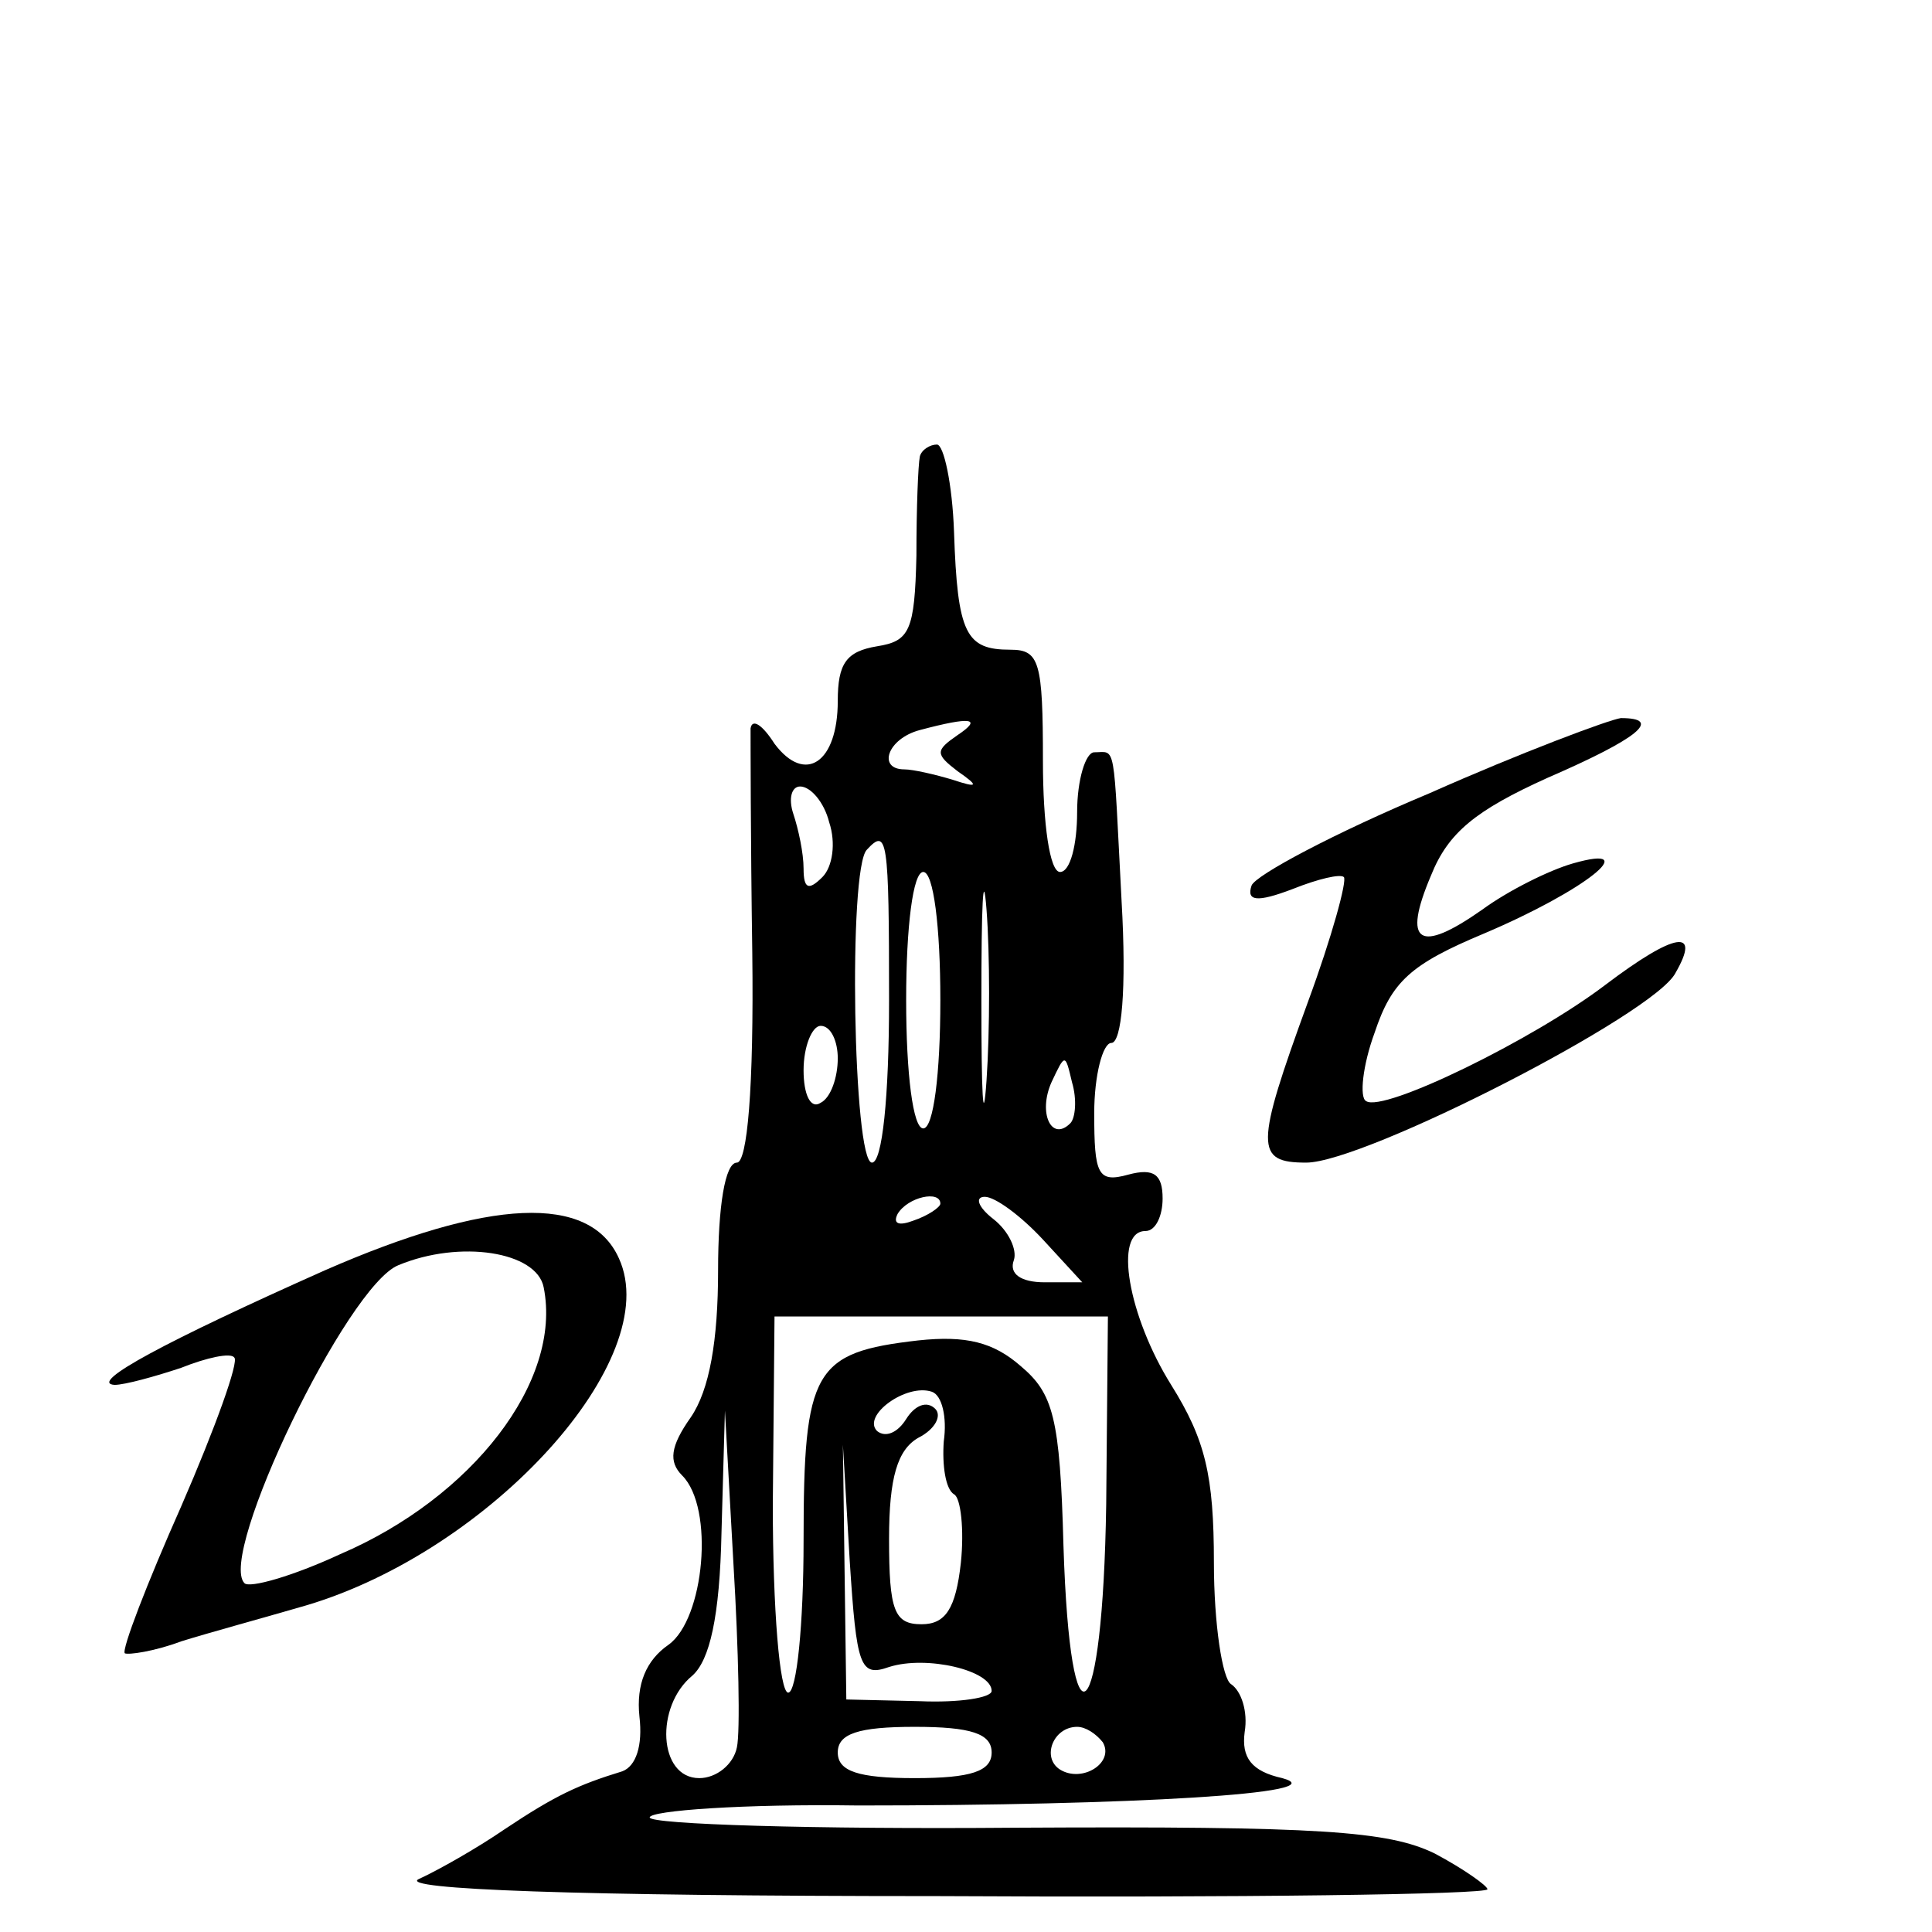
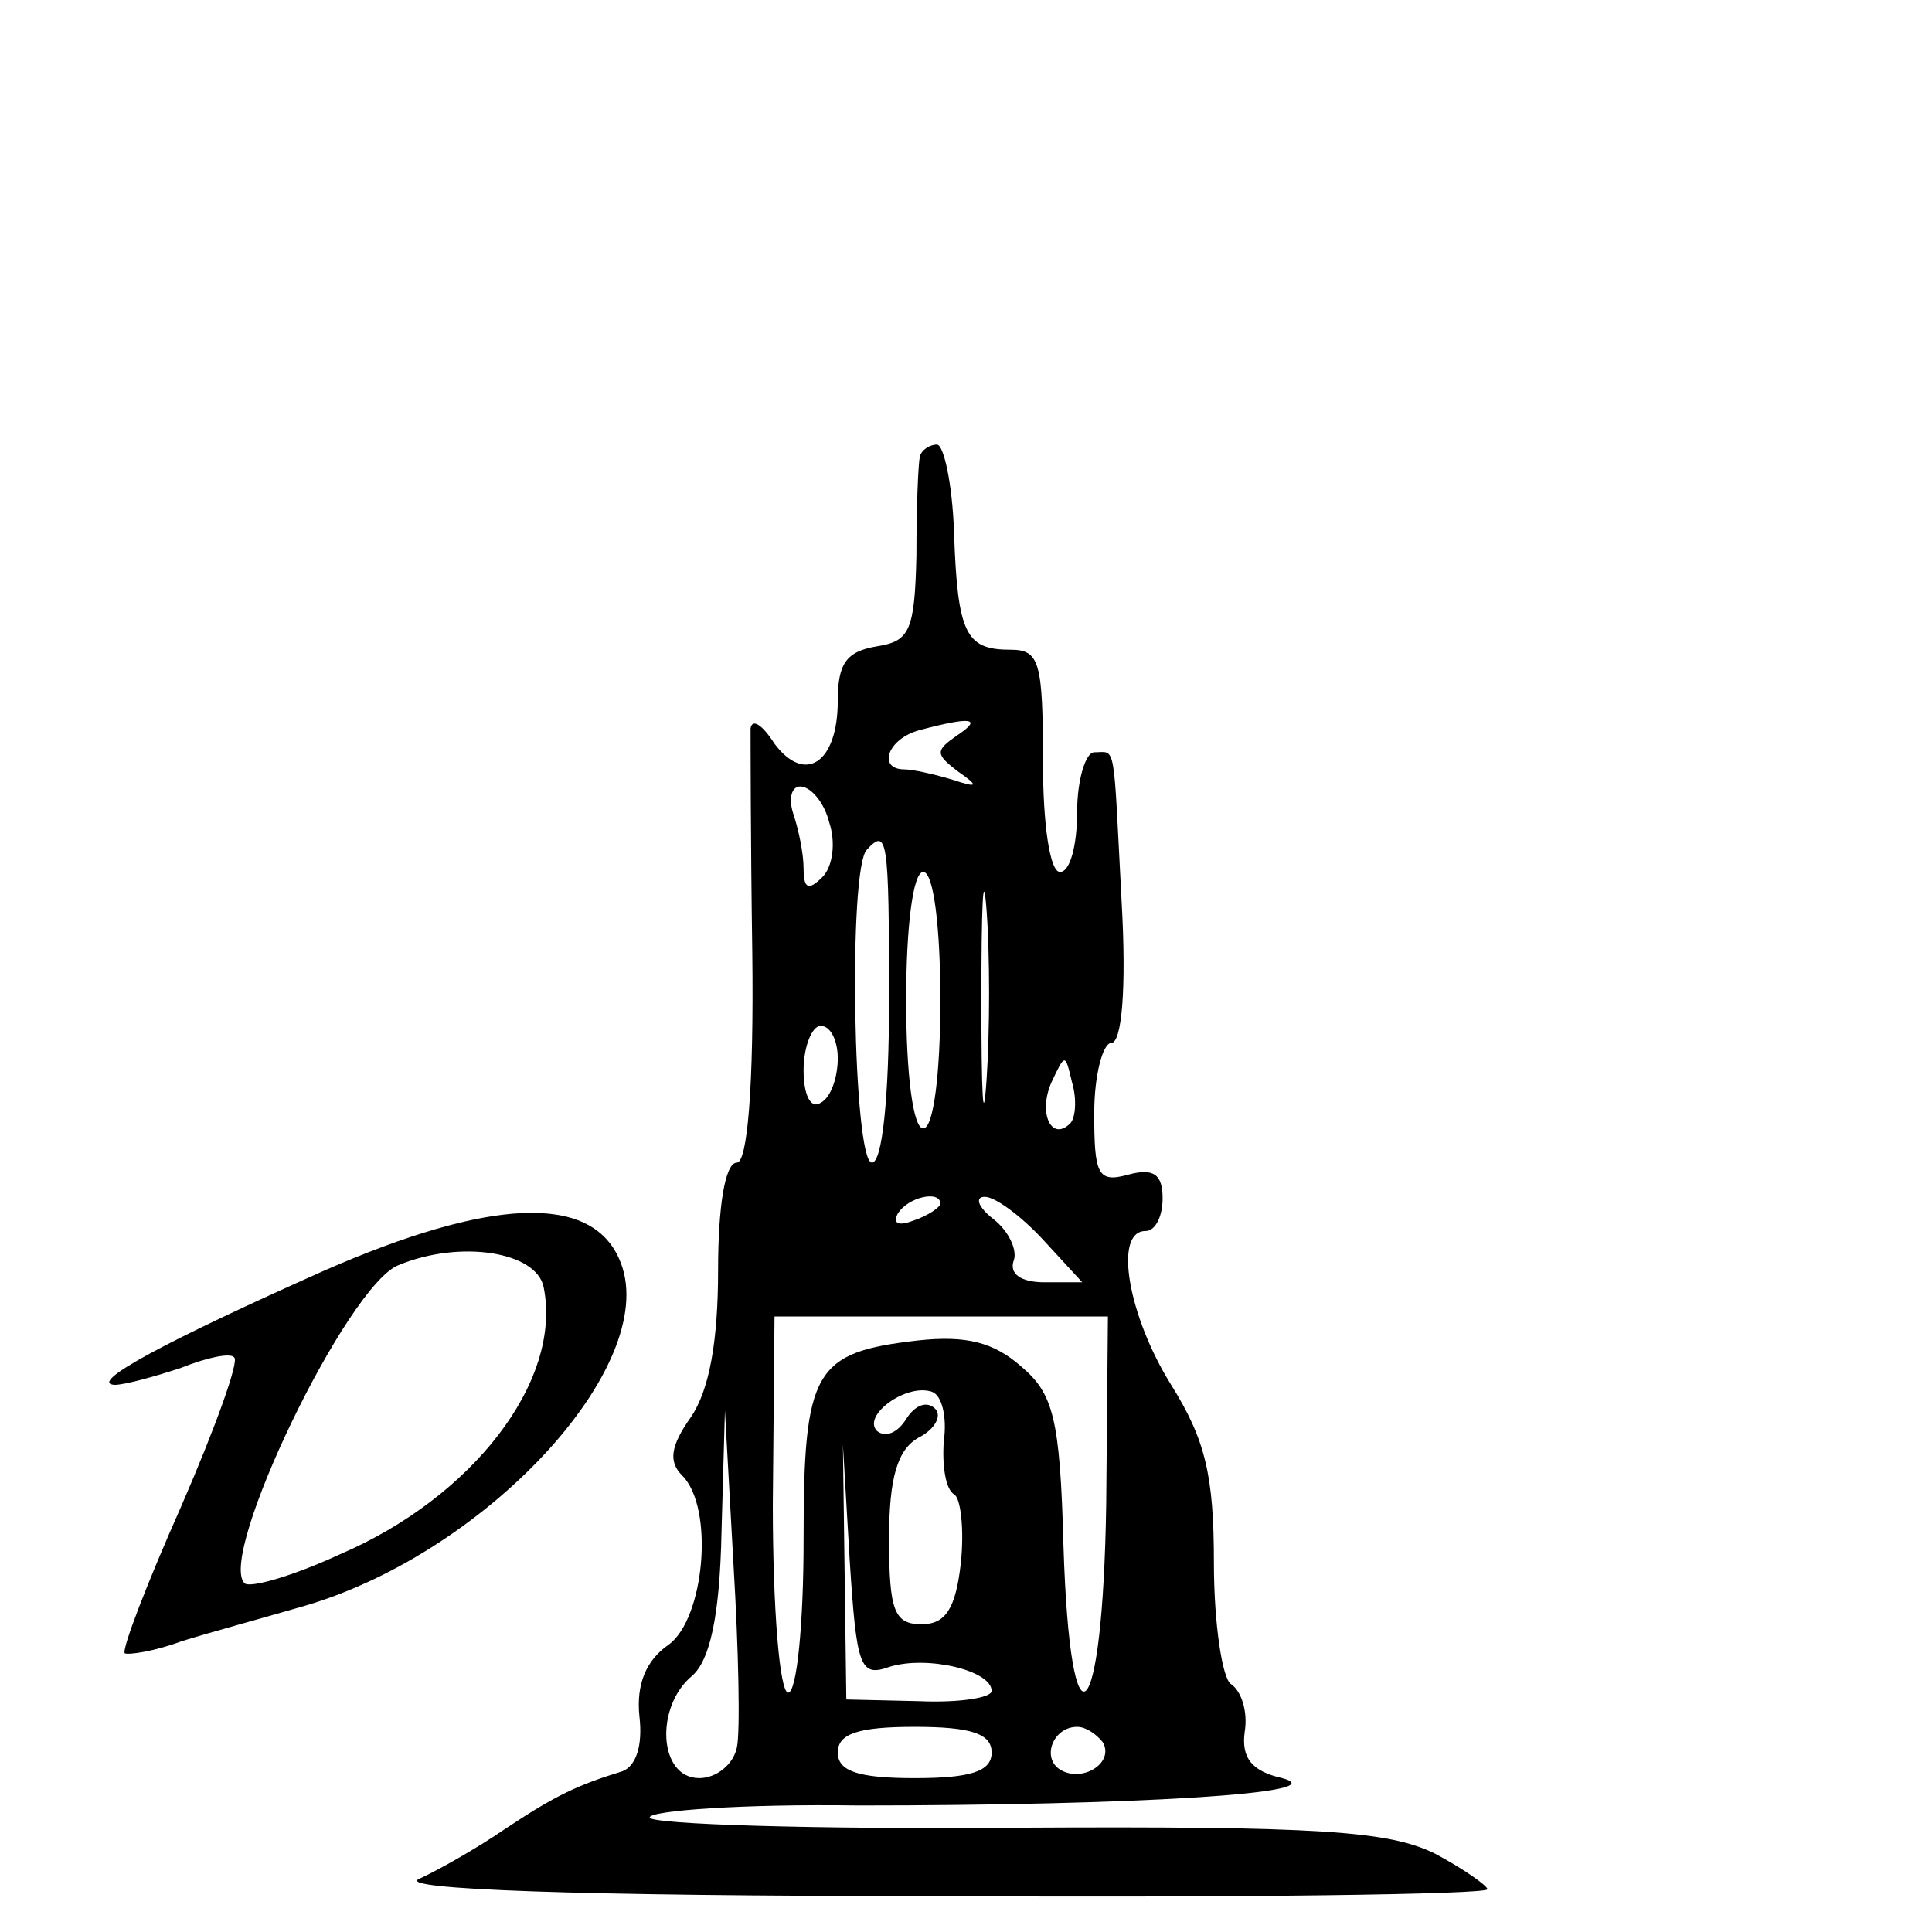
<svg xmlns="http://www.w3.org/2000/svg" version="1.0" width="113pt" height="113pt" viewBox="0 0 113 113" preserveAspectRatio="xMidYMid meet">
  <g transform="translate(0,113) scale(0.1,-0.1)" fill="#000000" stroke="none">
    <path d="M538 863 c-1 -5 -2 -30 -2 -58 -1 -44 -4 -50 -23 -53 -18 -3 -23 -10 -23 -32 0 -36 -19 -49 -37 -25 -7 11 -13 15 -14 9 0 -5 0 -64 1 -131 1 -80 -3 -123 -9 -123 -7 0 -11 -26 -11 -63 0 -41 -5 -70 -16 -86 -12 -17 -13 -26 -5 -34 19 -19 13 -84 -8 -99 -13 -9 -19 -23 -17 -42 2 -17 -2 -29 -10 -32 -26 -8 -39 -14 -69 -34 -16 -11 -39 -24 -50 -29 -13 -6 91 -10 303 -10 177 -1 322 1 322 4 0 2 -14 12 -31 21 -27 13 -66 16 -245 15 -118 -1 -214 2 -214 6 0 4 55 8 122 7 159 0 281 7 248 16 -18 4 -24 12 -22 27 2 12 -2 24 -8 28 -5 3 -10 35 -10 71 0 51 -5 72 -25 104 -25 40 -34 90 -15 90 6 0 10 9 10 19 0 14 -5 18 -20 14 -18 -5 -20 0 -20 36 0 22 5 41 10 41 6 0 9 31 6 83 -5 95 -3 87 -16 87 -5 0 -10 -16 -10 -35 0 -19 -4 -35 -10 -35 -6 0 -10 28 -10 65 0 58 -2 65 -19 65 -26 0 -31 9 -33 69 -1 28 -6 51 -10 51 -4 0 -9 -3 -10 -7z m22 -163 c-13 -9 -13 -11 0 -21 13 -9 12 -10 -3 -5 -10 3 -23 6 -28 6 -16 0 -10 18 9 23 30 8 37 7 22 -3z m-75 -51 c4 -12 2 -26 -4 -32 -8 -8 -11 -7 -11 5 0 9 -3 23 -6 32 -3 9 -1 16 4 16 6 0 14 -9 17 -21z m35 -104 c0 -57 -4 -95 -10 -95 -11 0 -14 172 -3 183 12 13 13 7 13 -88z m57 -47 c-2 -29 -3 -8 -3 47 0 55 1 79 3 53 2 -26 2 -71 0 -100z m-27 47 c0 -43 -4 -75 -10 -75 -6 0 -10 32 -10 75 0 43 4 75 10 75 6 0 10 -32 10 -75z m-60 -34 c0 -11 -4 -23 -10 -26 -6 -4 -10 5 -10 19 0 14 5 26 10 26 6 0 10 -9 10 -19z m136 -38 c-11 -11 -19 6 -11 24 8 17 8 17 12 0 3 -10 2 -21 -1 -24z m-76 -47 c0 -2 -7 -7 -16 -10 -8 -3 -12 -2 -9 4 6 10 25 14 25 6z m60 -21 l23 -25 -22 0 c-14 0 -21 5 -18 13 2 6 -3 17 -12 24 -9 7 -11 13 -5 13 6 0 21 -11 34 -25z m37 -155 c-2 -132 -21 -150 -25 -24 -2 75 -6 89 -25 105 -16 14 -32 18 -60 15 -61 -7 -67 -17 -67 -117 0 -49 -4 -89 -9 -89 -5 0 -9 49 -9 110 l1 110 98 0 97 0 -1 -110z m-95 37 c-1 -14 1 -28 6 -31 4 -2 6 -21 4 -40 -3 -27 -9 -36 -23 -36 -16 0 -19 8 -19 50 0 36 5 52 17 59 10 5 14 13 10 17 -5 5 -12 2 -17 -6 -5 -8 -12 -11 -17 -7 -9 9 17 28 32 23 6 -2 9 -15 7 -29z m-121 -179 c-2 -10 -12 -18 -22 -18 -24 0 -26 42 -4 60 10 9 16 34 17 84 l2 71 5 -90 c3 -50 4 -98 2 -107z m89 47 c22 7 60 -2 60 -14 0 -4 -19 -7 -42 -6 l-43 1 -1 74 -1 75 4 -68 c4 -62 6 -68 23 -62z m60 -50 c0 -11 -12 -15 -45 -15 -33 0 -45 4 -45 15 0 11 12 15 45 15 33 0 45 -4 45 -15z m65 6 c7 -12 -12 -24 -25 -16 -11 7 -4 25 10 25 5 0 11 -4 15 -9z" />
-     <path d="M836 666 c-55 -23 -102 -48 -104 -54 -3 -9 3 -10 24 -2 15 6 28 9 30 7 2 -2 -7 -35 -21 -73 -31 -85 -31 -94 -1 -94 34 0 204 87 216 111 15 26 0 24 -41 -7 -42 -32 -130 -75 -140 -68 -4 2 -2 21 5 40 10 30 21 40 64 58 59 25 94 53 52 41 -14 -4 -38 -16 -53 -27 -37 -26 -47 -20 -30 20 10 25 26 38 68 57 53 23 68 35 43 35 -7 -1 -58 -20 -112 -44z" />
    <path d="M190 387 c-92 -41 -139 -66 -123 -67 6 0 24 5 39 10 15 6 29 9 31 6 3 -2 -11 -41 -31 -87 -20 -45 -35 -84 -33 -86 2 -1 17 1 33 7 16 5 49 14 73 21 108 32 210 144 183 203 -17 38 -76 35 -172 -7z m128 -10 c11 -55 -42 -123 -119 -156 -28 -13 -53 -20 -56 -17 -16 16 60 174 90 186 36 15 81 8 85 -13z" />
  </g>
</svg>